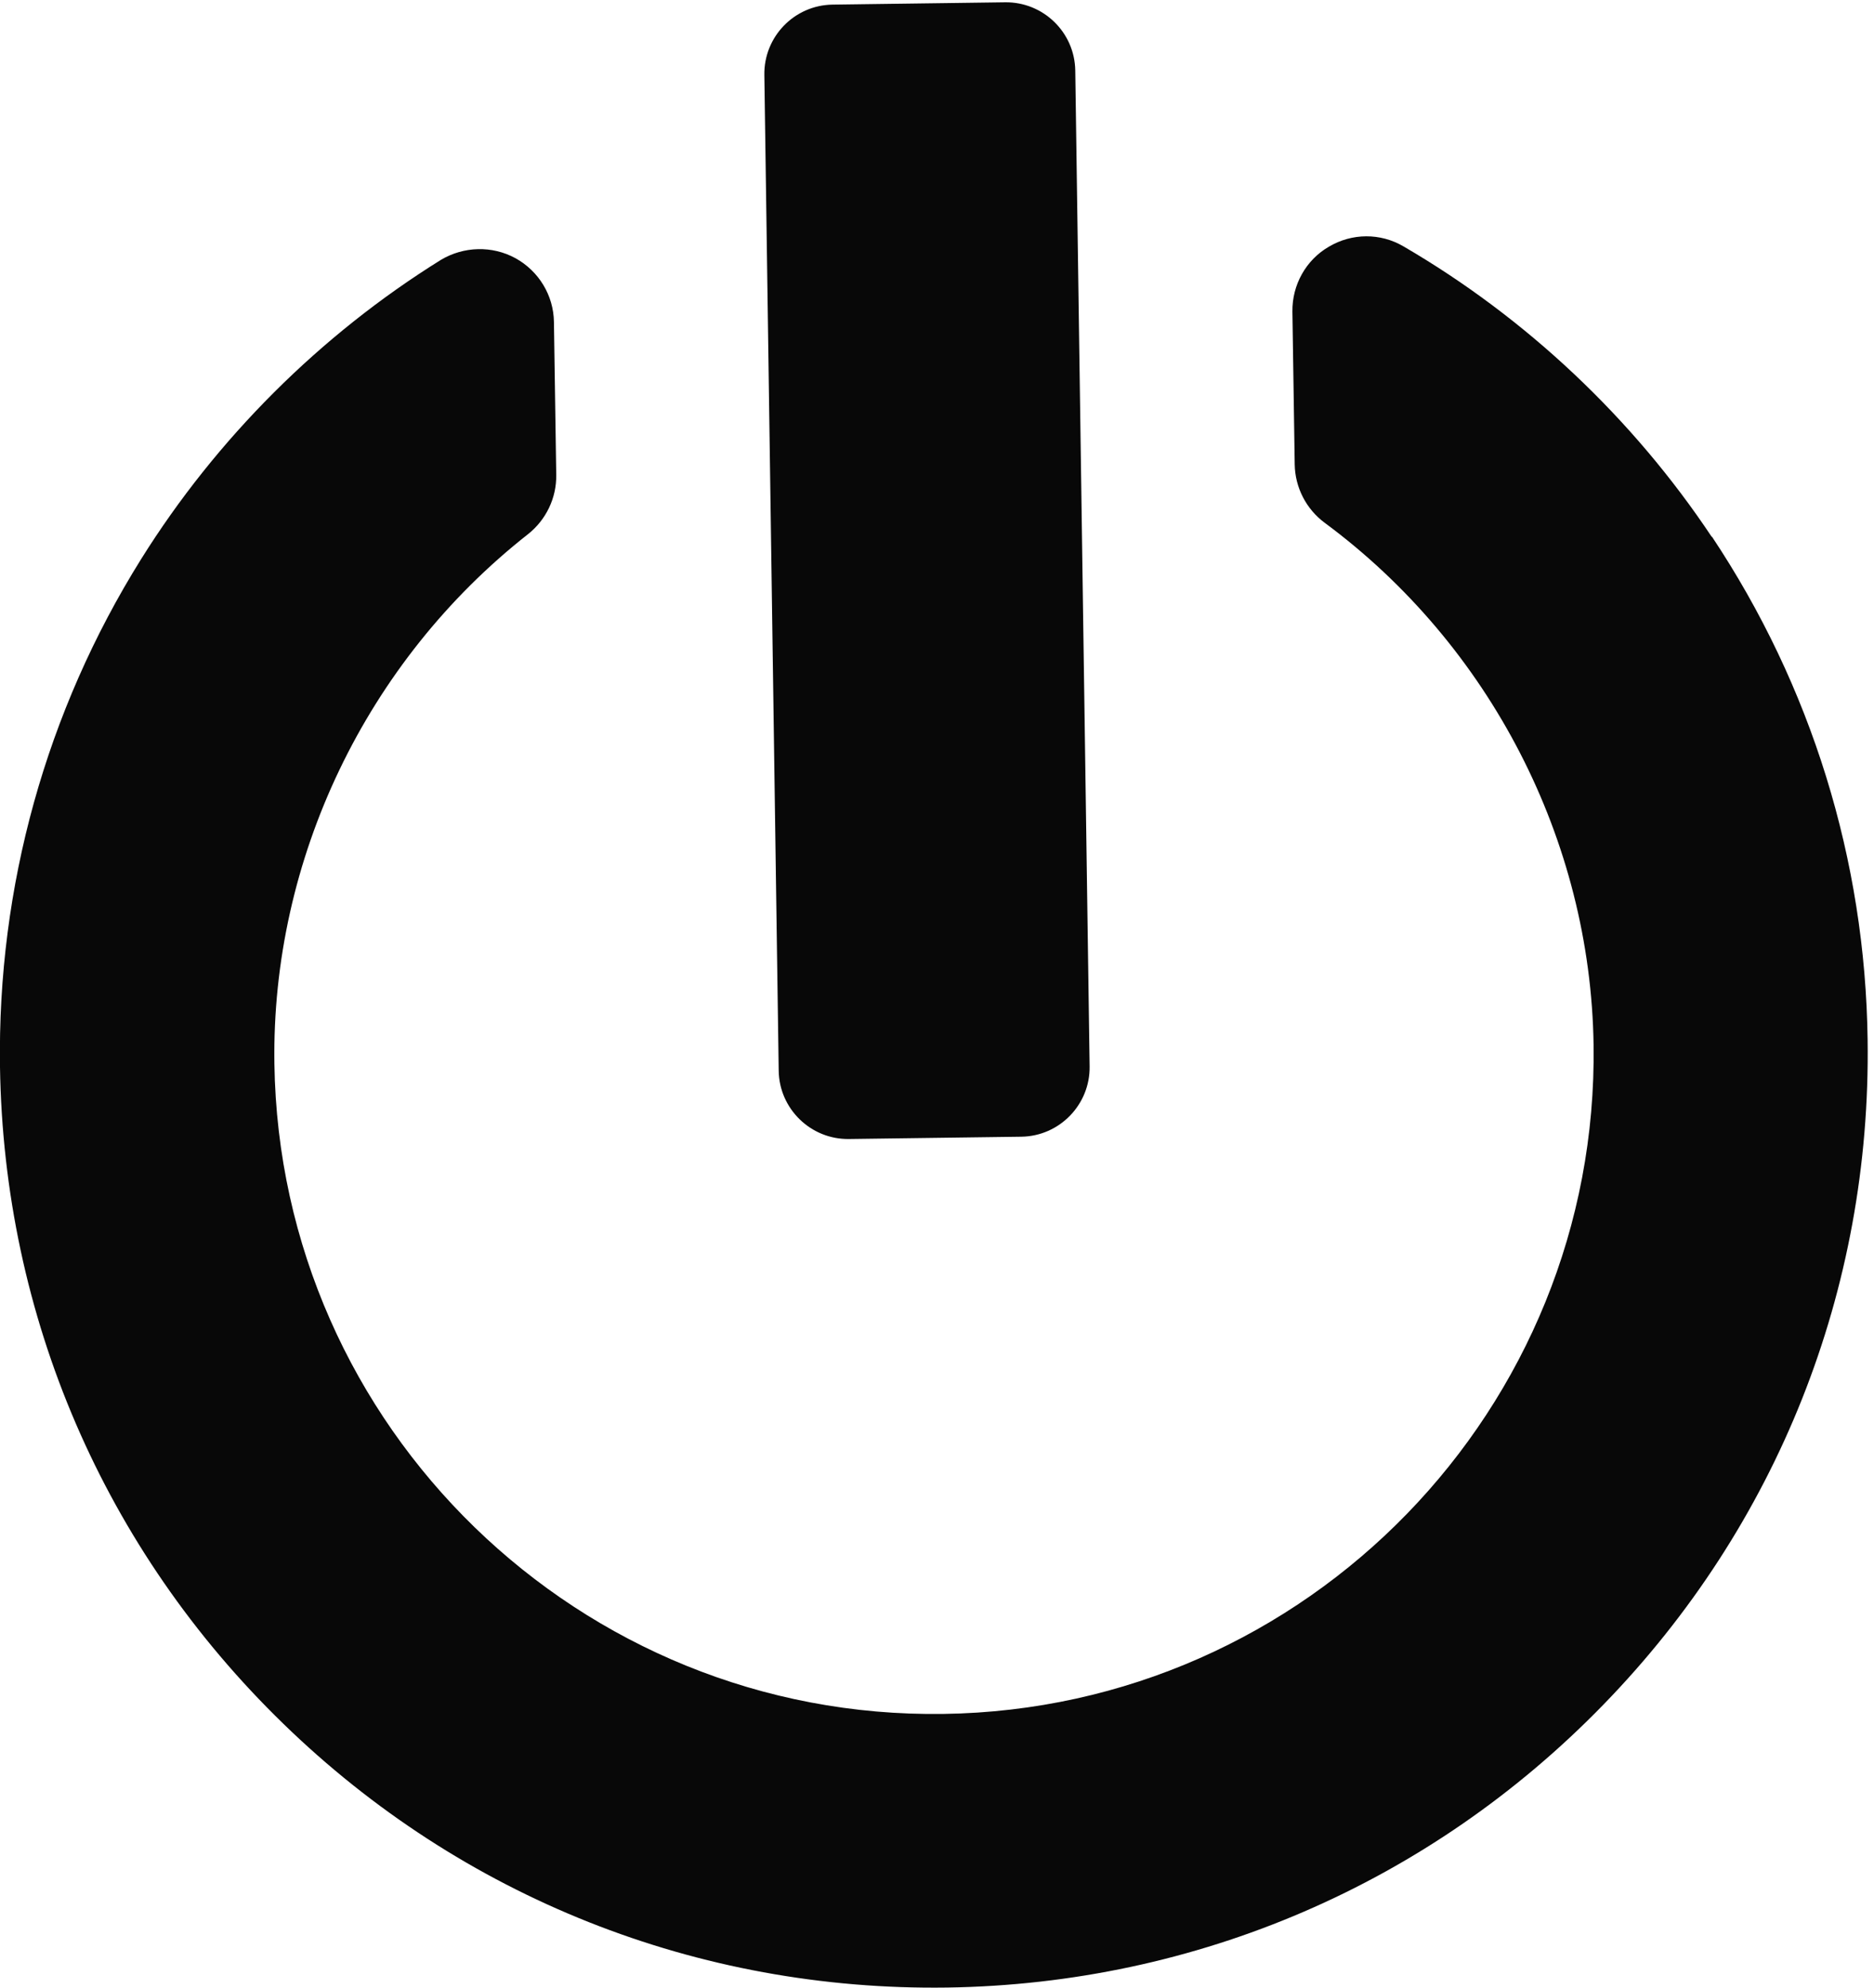
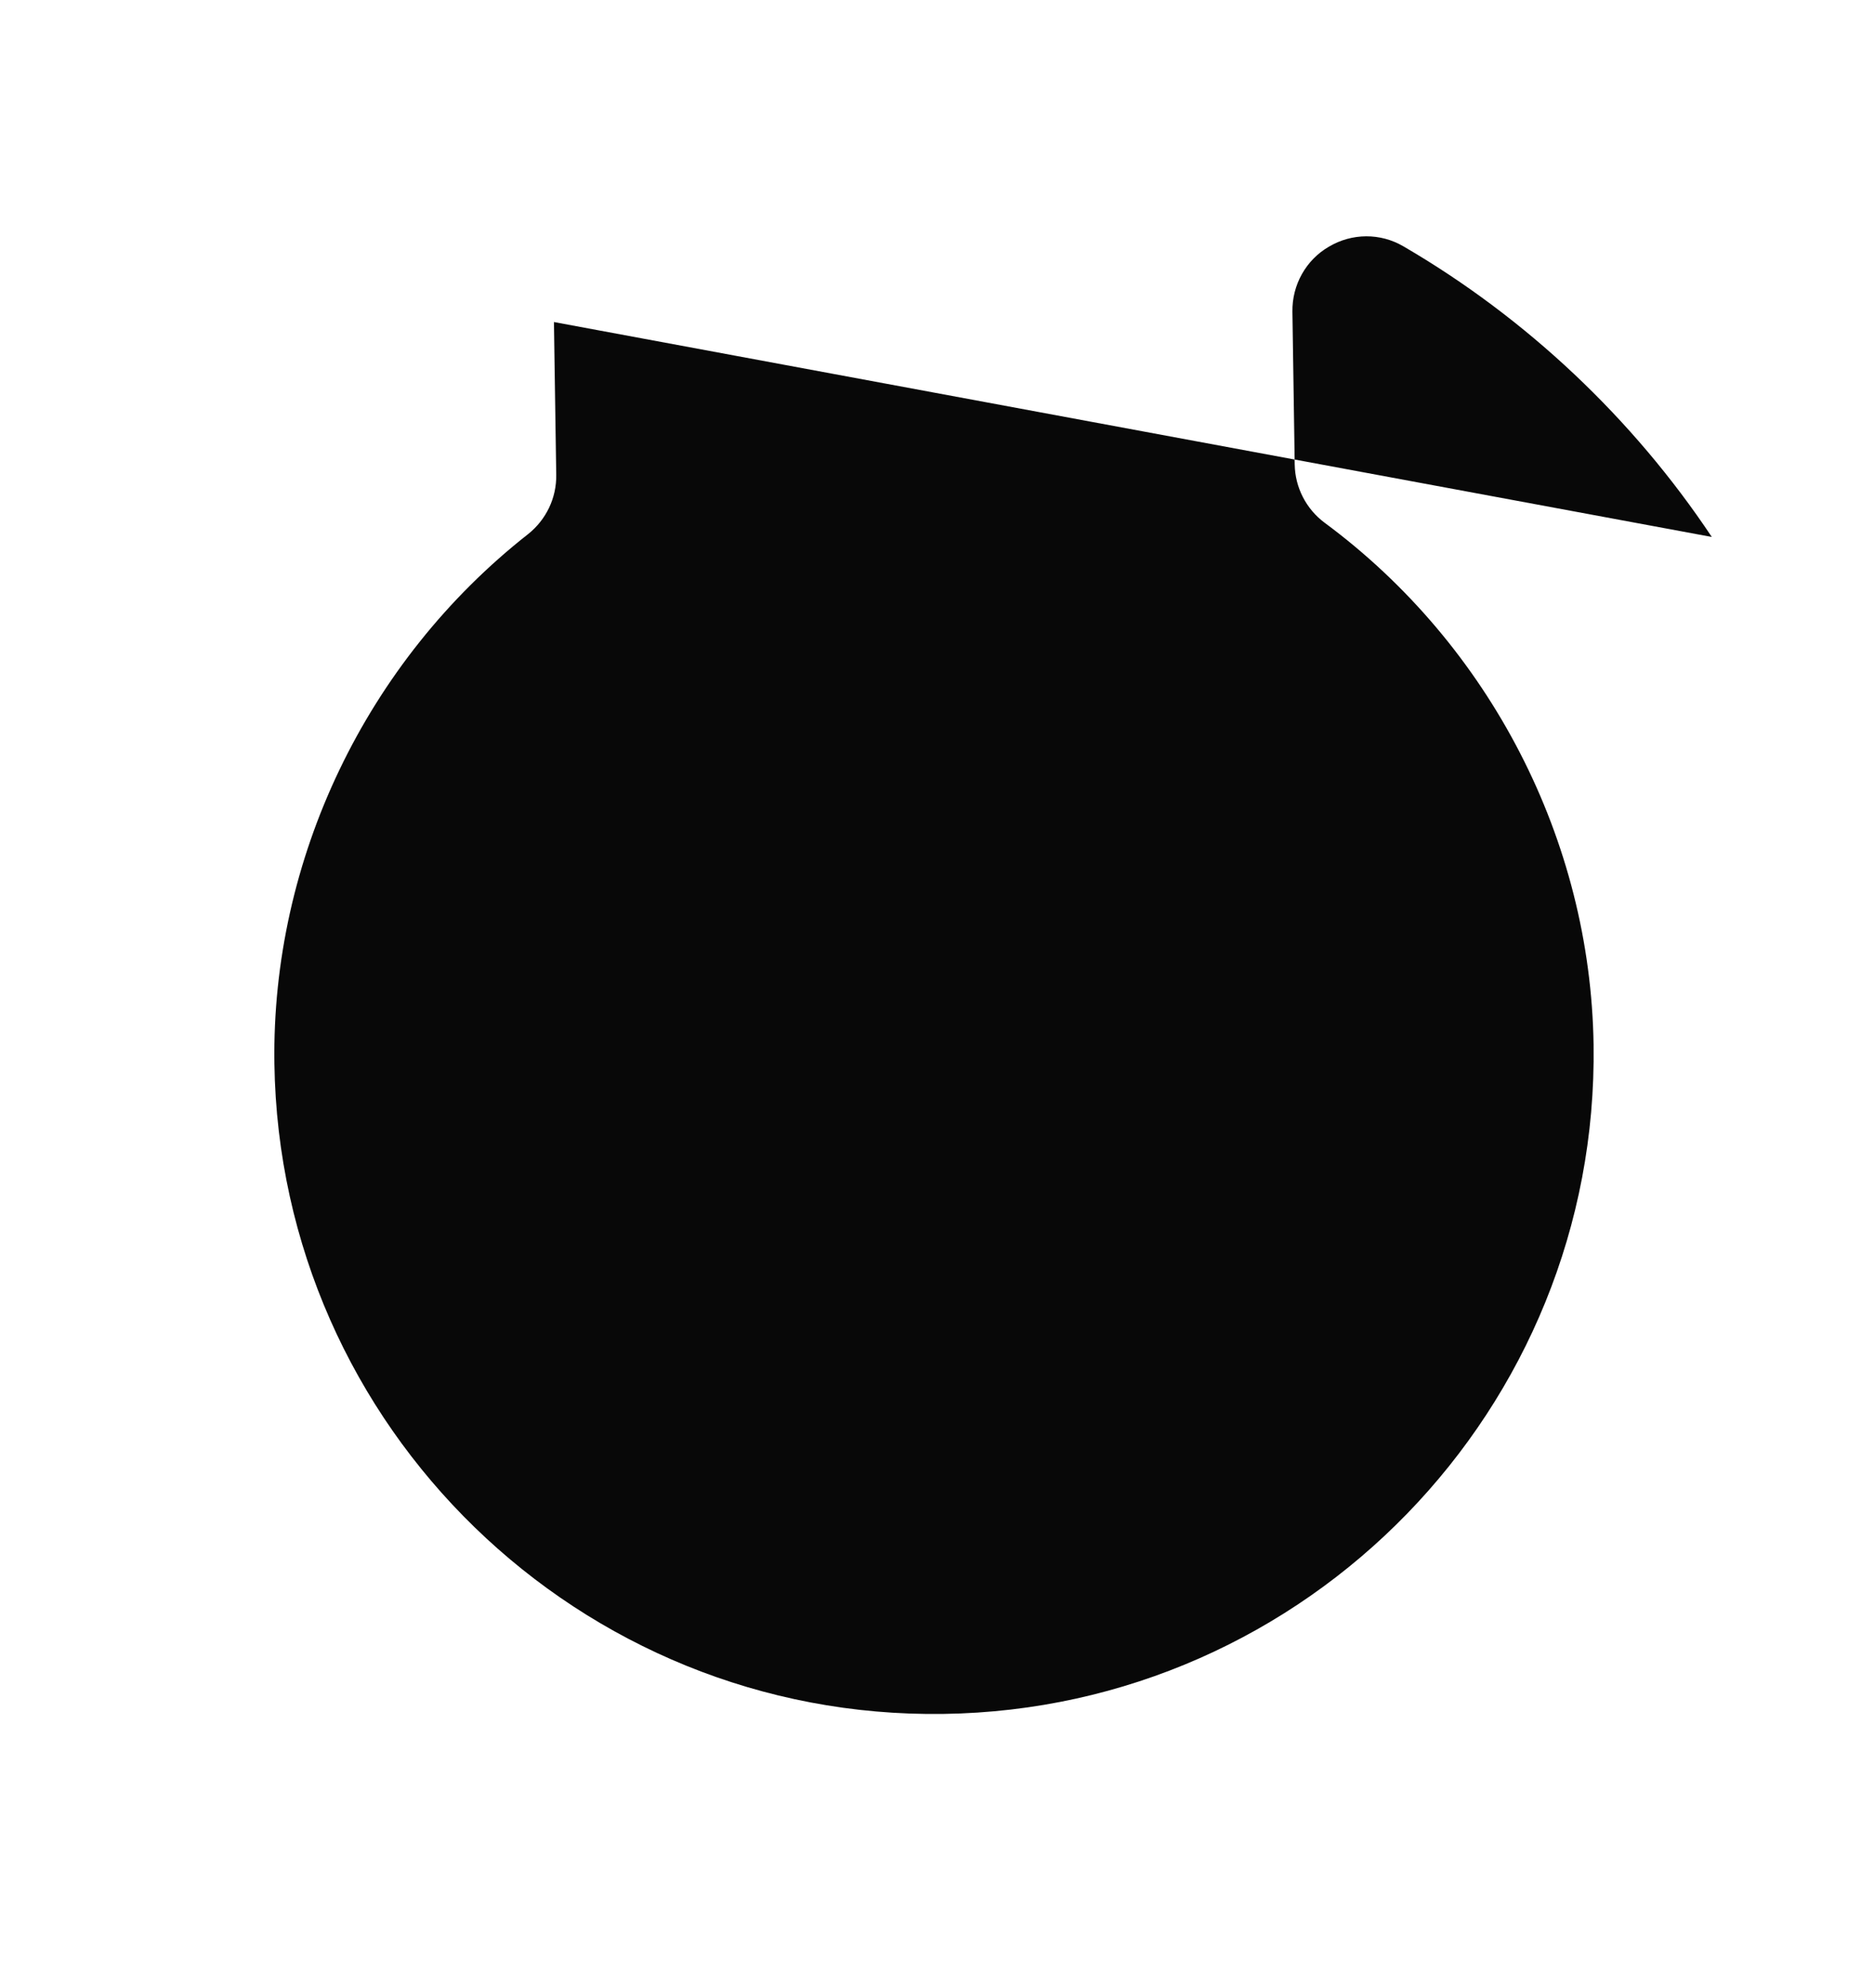
<svg xmlns="http://www.w3.org/2000/svg" width="10.572mm" height="11.209mm" viewBox="0 0 10.572 11.209" version="1.1" id="svg1750">
  <defs id="defs1747" />
  <g id="layer1" transform="translate(-181.387,-102.081)">
-     <path d="m 191.044,105.109 c -0.445,-0.668 -1.046,-1.235 -1.74,-1.639 -0.13,-0.076 -0.29,-0.075 -0.42,0.002 -0.13,0.075 -0.208,0.216 -0.206,0.366 l 0.013,0.862 c 0.002,0.13 0.065,0.252 0.169,0.329 0.933,0.69 1.5,1.79 1.517,2.943 0.03,2.052 -1.615,3.745 -3.667,3.774 -2.052,0.03 -3.745,-1.615 -3.775,-3.667 -0.017,-1.153 0.518,-2.269 1.431,-2.986 0.102,-0.081 0.161,-0.204 0.159,-0.334 l -0.013,-0.862 c -0.002,-0.15 -0.085,-0.287 -0.217,-0.36 -0.132,-0.072 -0.292,-0.067 -0.42,0.009 -0.682,0.424 -1.267,1.008 -1.692,1.688 -0.536,0.858 -0.811,1.848 -0.796,2.863 0.021,1.407 0.587,2.722 1.597,3.703 1.009,0.981 2.34,1.509 3.747,1.489 1.407,-0.021 2.722,-0.587 3.703,-1.597 0.981,-1.009 1.509,-2.34 1.489,-3.747 -0.013,-1.015 -0.318,-1.997 -0.879,-2.839 z" id="path2" style="display:inline;fill:#080808;fill-opacity:1;stroke-width:0.03" />
-     <path d="m 186.176,108.504 0.973,-0.013 c 0.215,-0.003 0.388,-0.181 0.385,-0.396 l -0.081,-5.616 c -0.003,-0.216 -0.181,-0.388 -0.396,-0.385 l -0.973,0.013 c -0.216,0.003 -0.388,0.181 -0.385,0.396 l 0.081,5.616 c 0.003,0.215 0.181,0.388 0.396,0.385 z" id="path4" style="display:inline;fill:#080808;fill-opacity:1;stroke-width:0.03" />
+     <path d="m 191.044,105.109 c -0.445,-0.668 -1.046,-1.235 -1.74,-1.639 -0.13,-0.076 -0.29,-0.075 -0.42,0.002 -0.13,0.075 -0.208,0.216 -0.206,0.366 l 0.013,0.862 c 0.002,0.13 0.065,0.252 0.169,0.329 0.933,0.69 1.5,1.79 1.517,2.943 0.03,2.052 -1.615,3.745 -3.667,3.774 -2.052,0.03 -3.745,-1.615 -3.775,-3.667 -0.017,-1.153 0.518,-2.269 1.431,-2.986 0.102,-0.081 0.161,-0.204 0.159,-0.334 l -0.013,-0.862 z" id="path2" style="display:inline;fill:#080808;fill-opacity:1;stroke-width:0.03" />
  </g>
</svg>